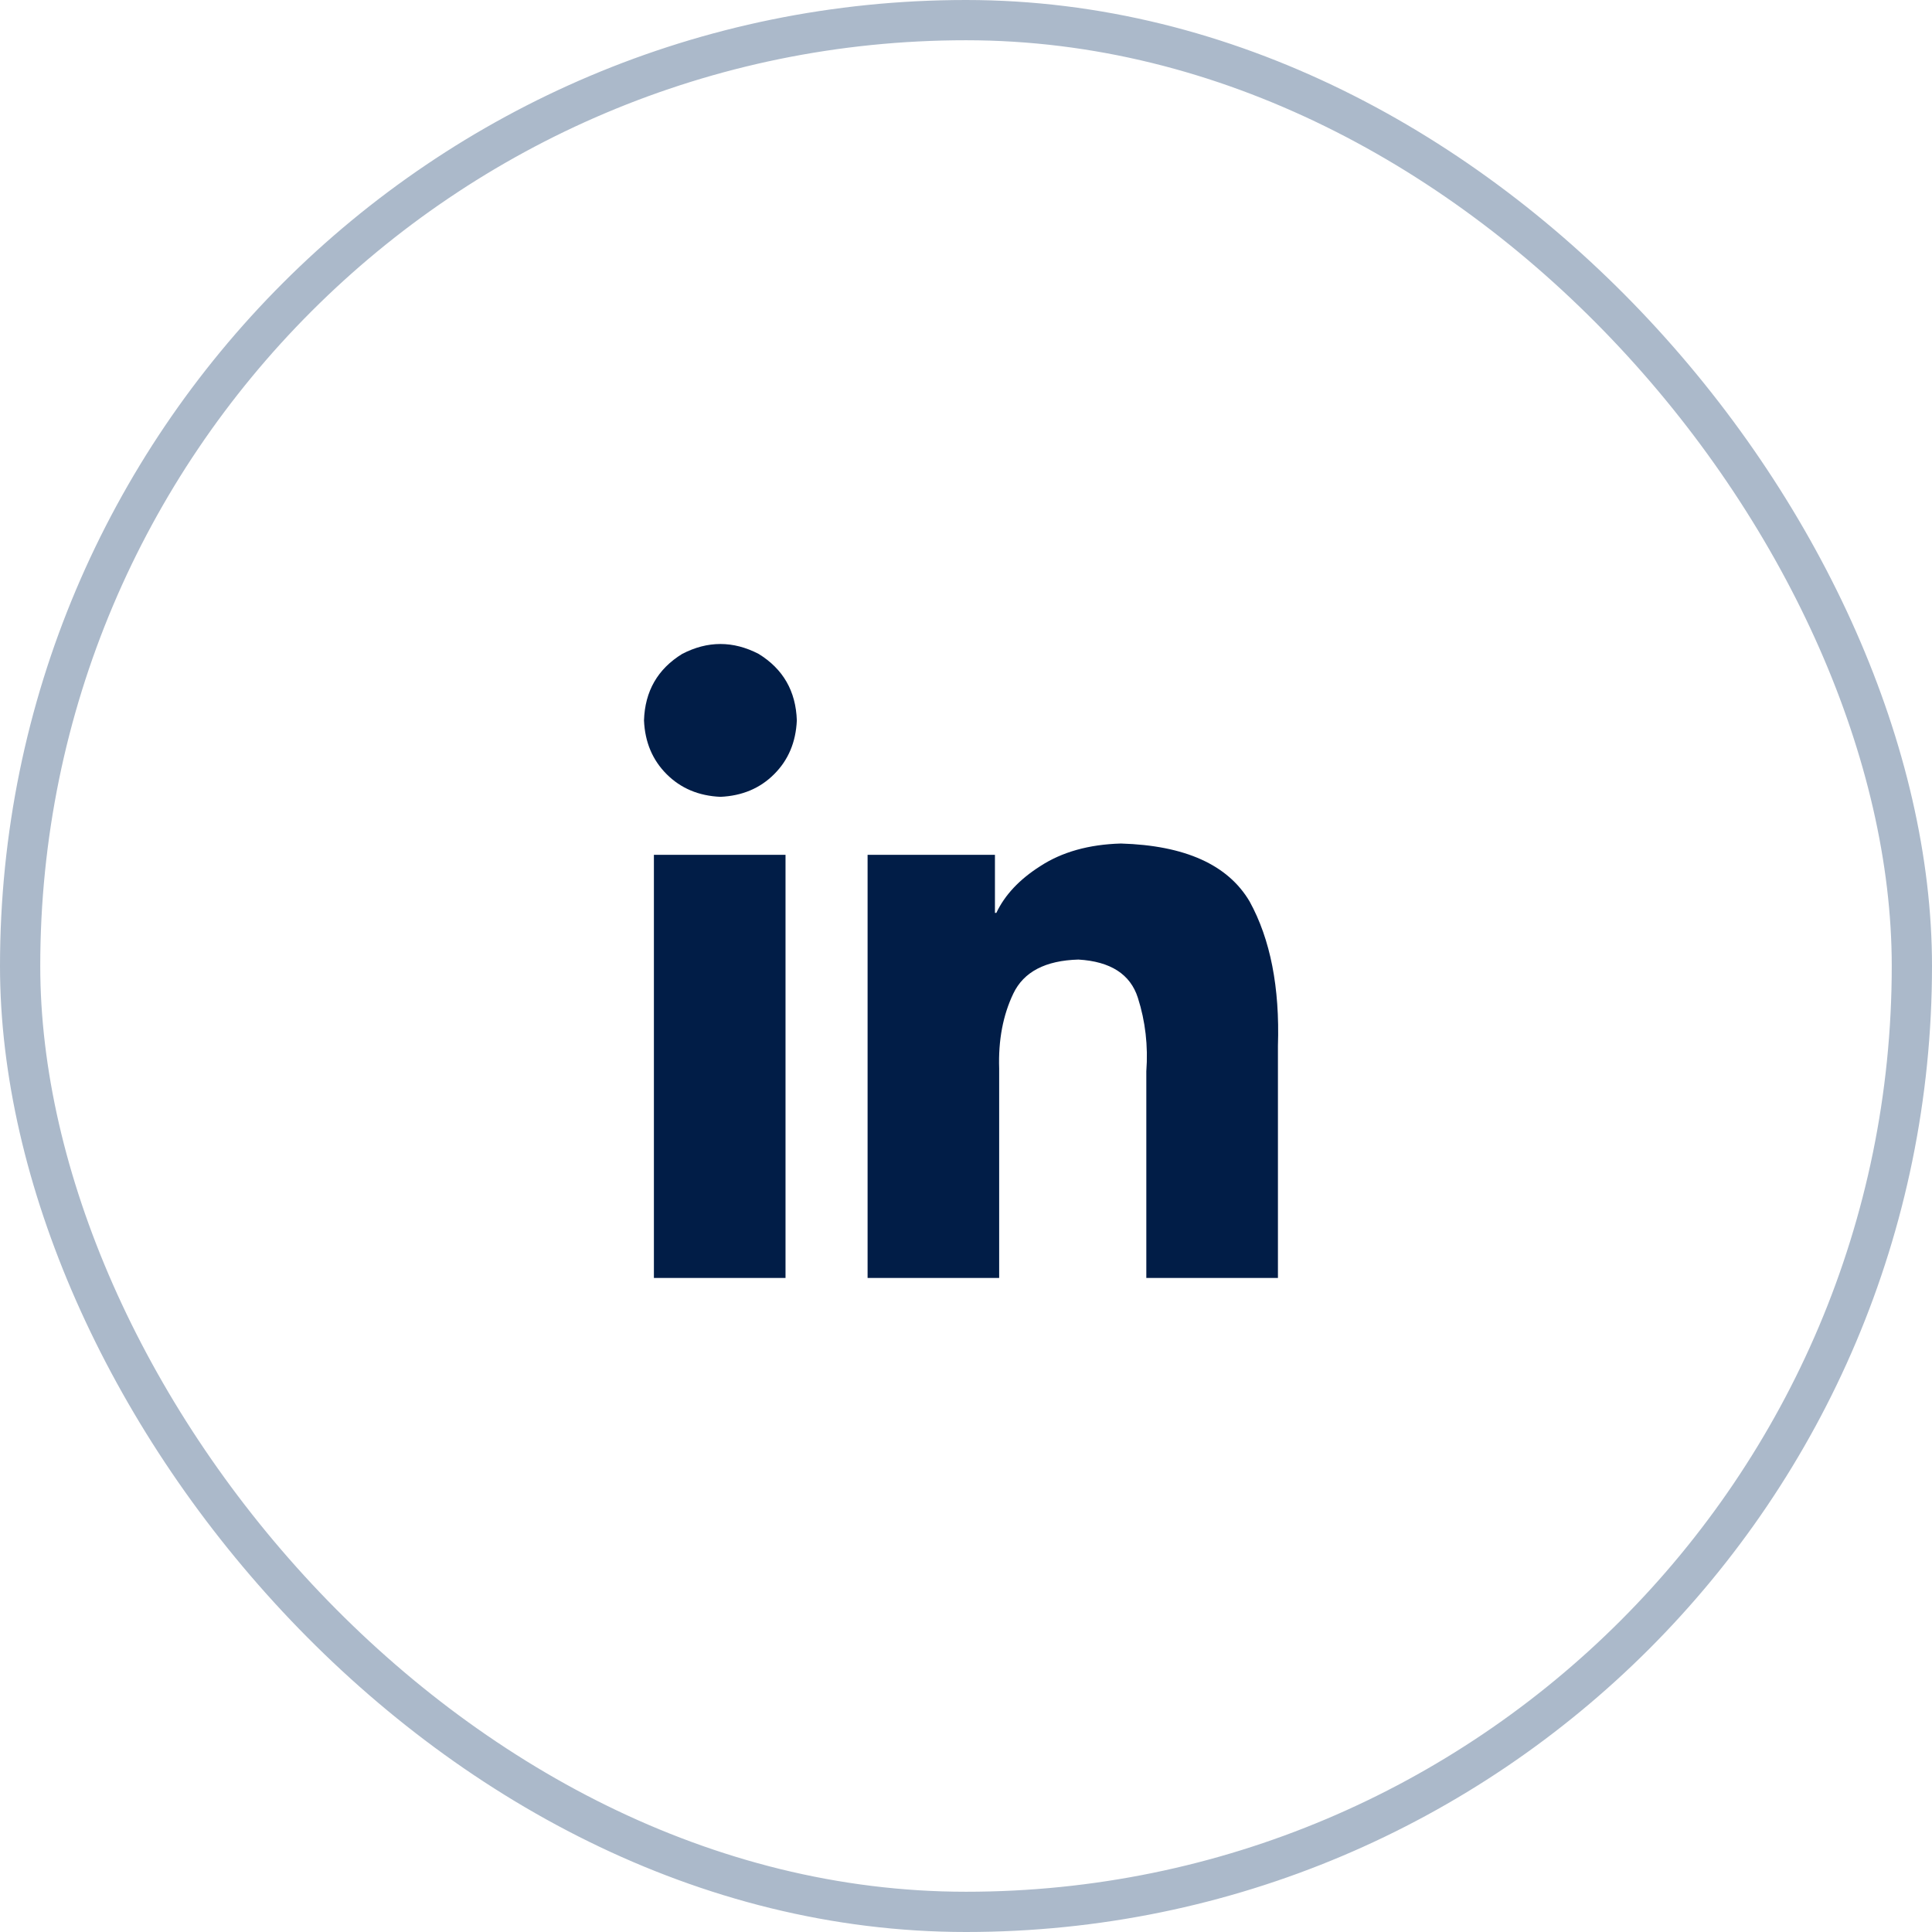
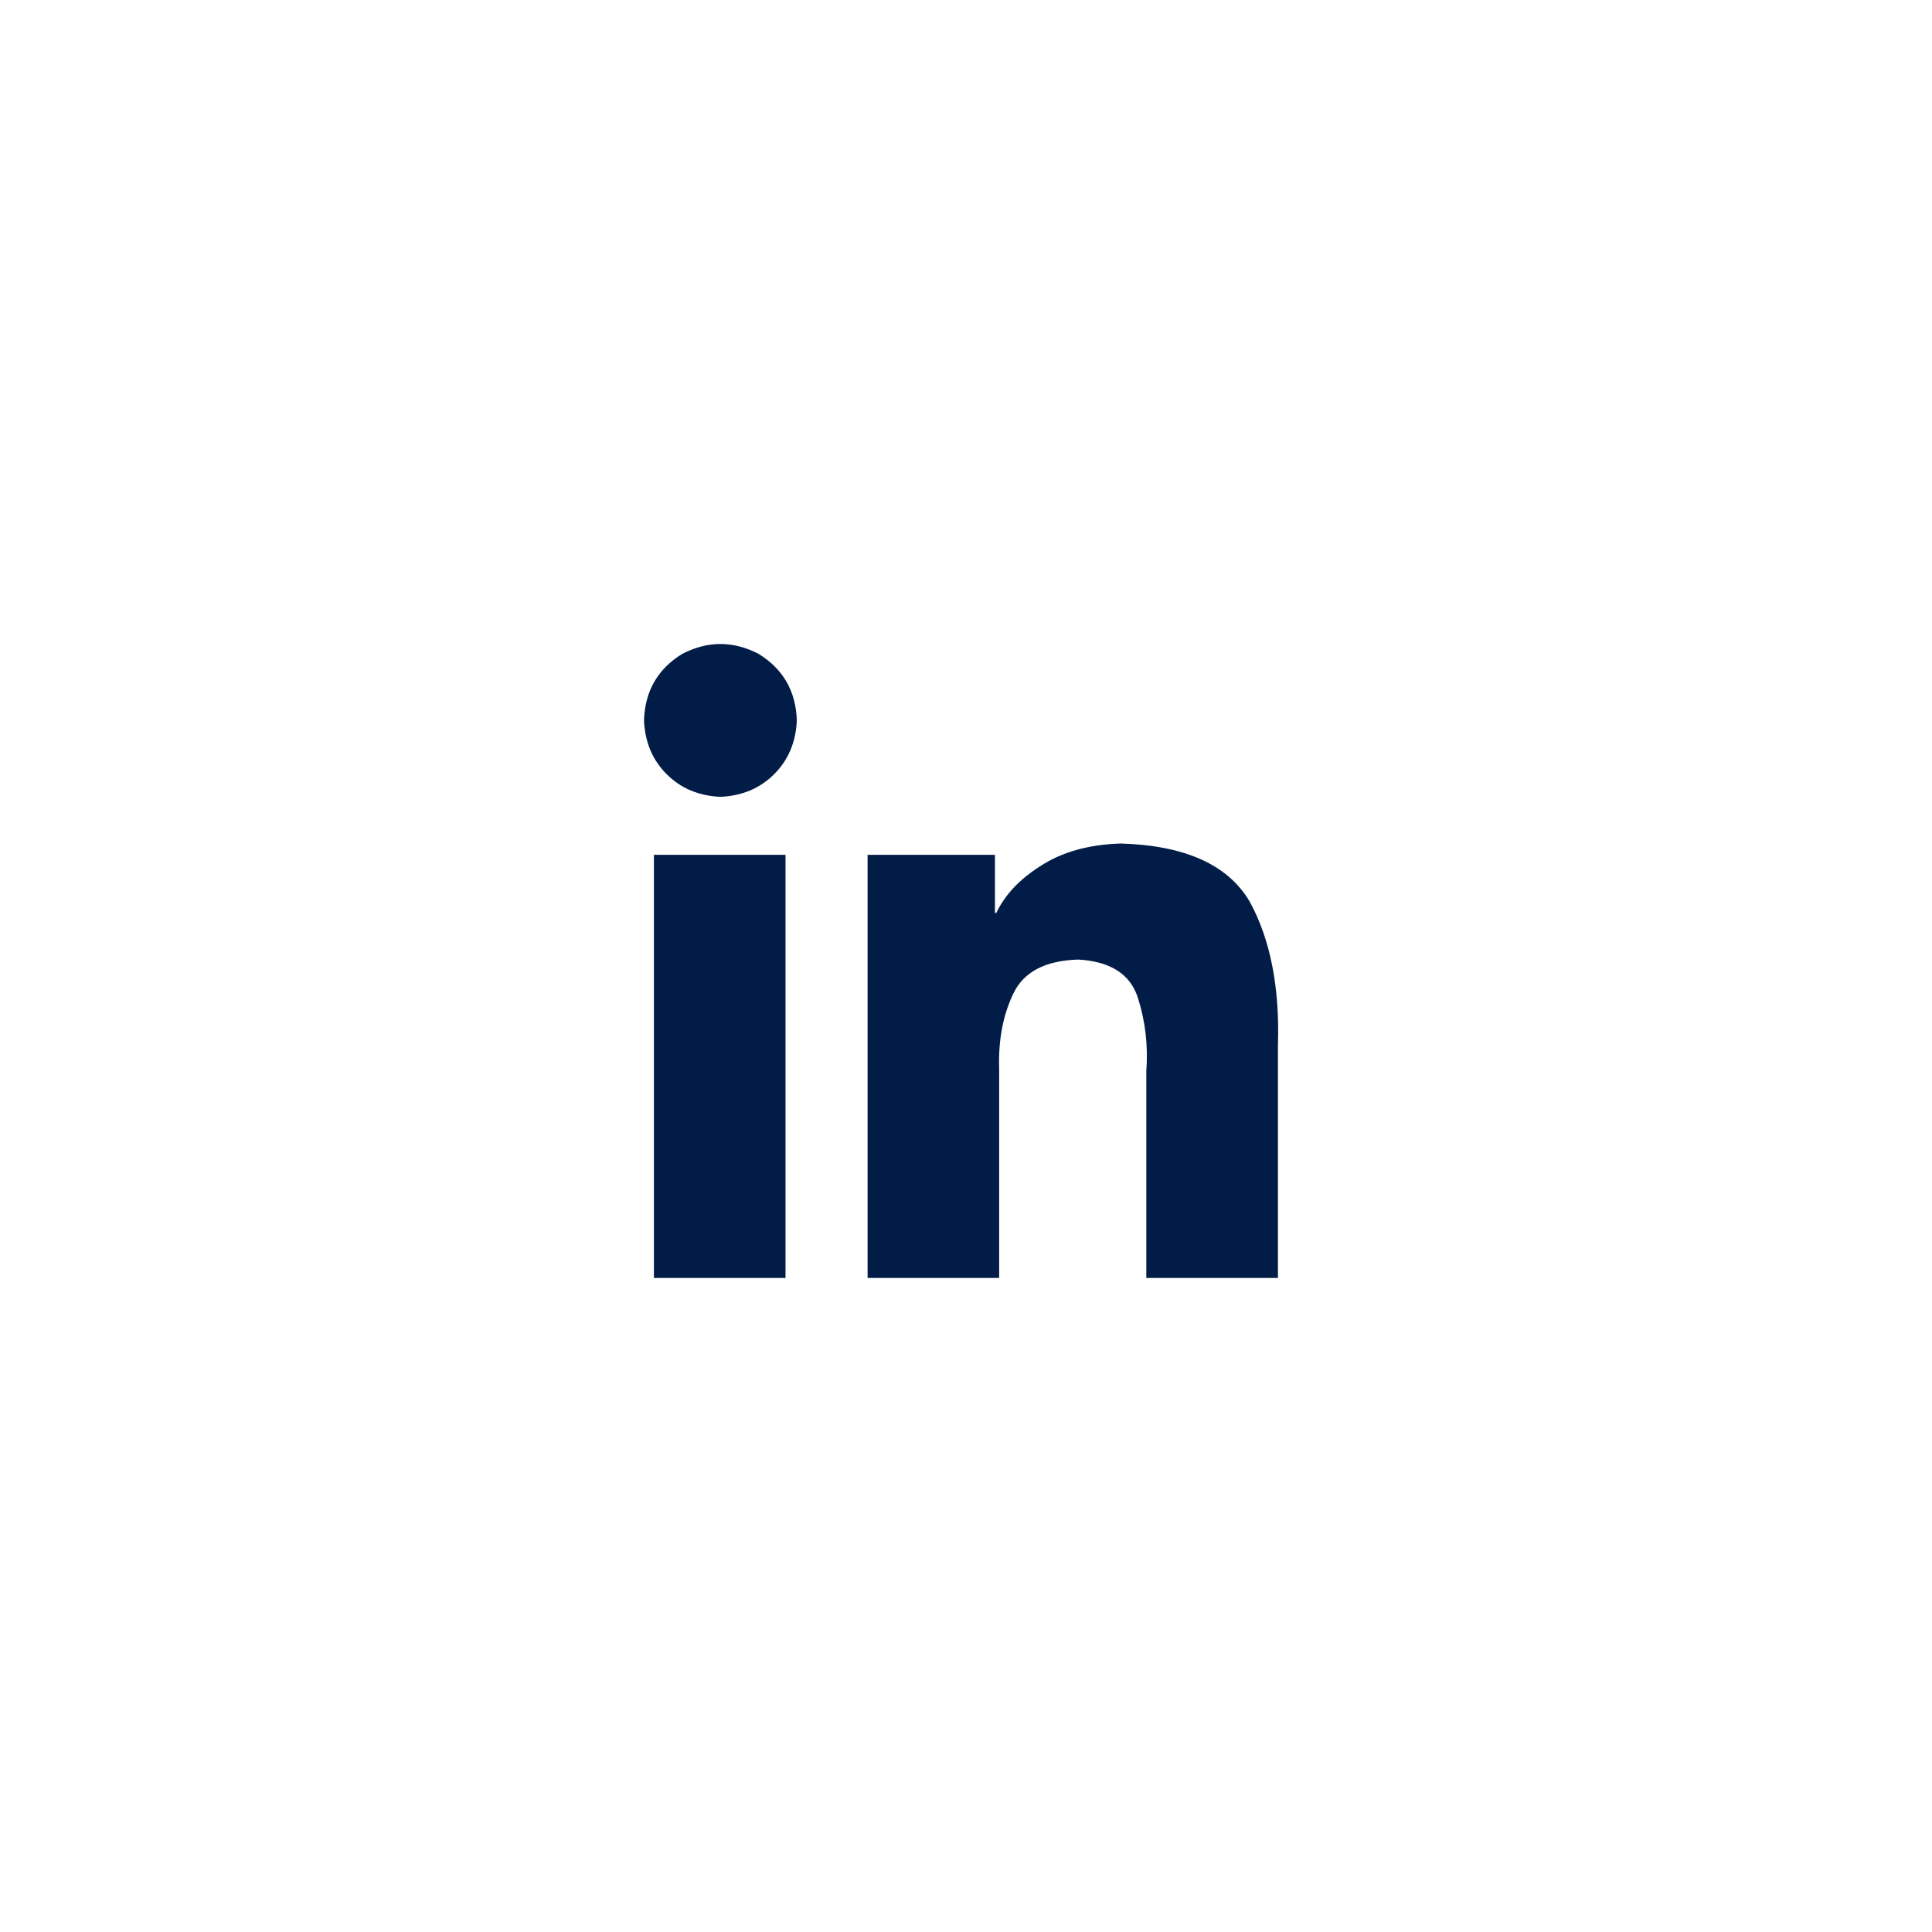
<svg xmlns="http://www.w3.org/2000/svg" width="48" height="48" viewBox="0 0 48 48" fill="none">
-   <rect x="0.5" y="0.5" width="47" height="47" rx="23.5" stroke="#ABB9CA" />
  <path d="M19.516 31.75H16.246H19.516H16.246V21.238H19.516V31.75ZM17.898 19.797C17.359 19.773 16.914 19.586 16.562 19.234C16.211 18.883 16.023 18.438 16 17.898C16.023 17.172 16.34 16.621 16.949 16.246C17.582 15.918 18.215 15.918 18.848 16.246C19.457 16.621 19.773 17.172 19.797 17.898C19.773 18.438 19.586 18.883 19.234 19.234C18.883 19.586 18.438 19.773 17.898 19.797ZM31.75 31.75H28.48H31.75H28.48V26.617C28.527 25.984 28.457 25.375 28.27 24.789C28.082 24.203 27.59 23.887 26.793 23.84C25.973 23.863 25.434 24.145 25.176 24.684C24.918 25.223 24.801 25.844 24.824 26.547V31.75H21.555V21.238H24.719V22.68H24.754C24.965 22.234 25.328 21.848 25.844 21.52C26.383 21.168 27.051 20.98 27.848 20.957C29.441 21.004 30.508 21.484 31.047 22.398C31.562 23.336 31.797 24.531 31.75 25.984V31.75Z" fill="#011D47" />
</svg>